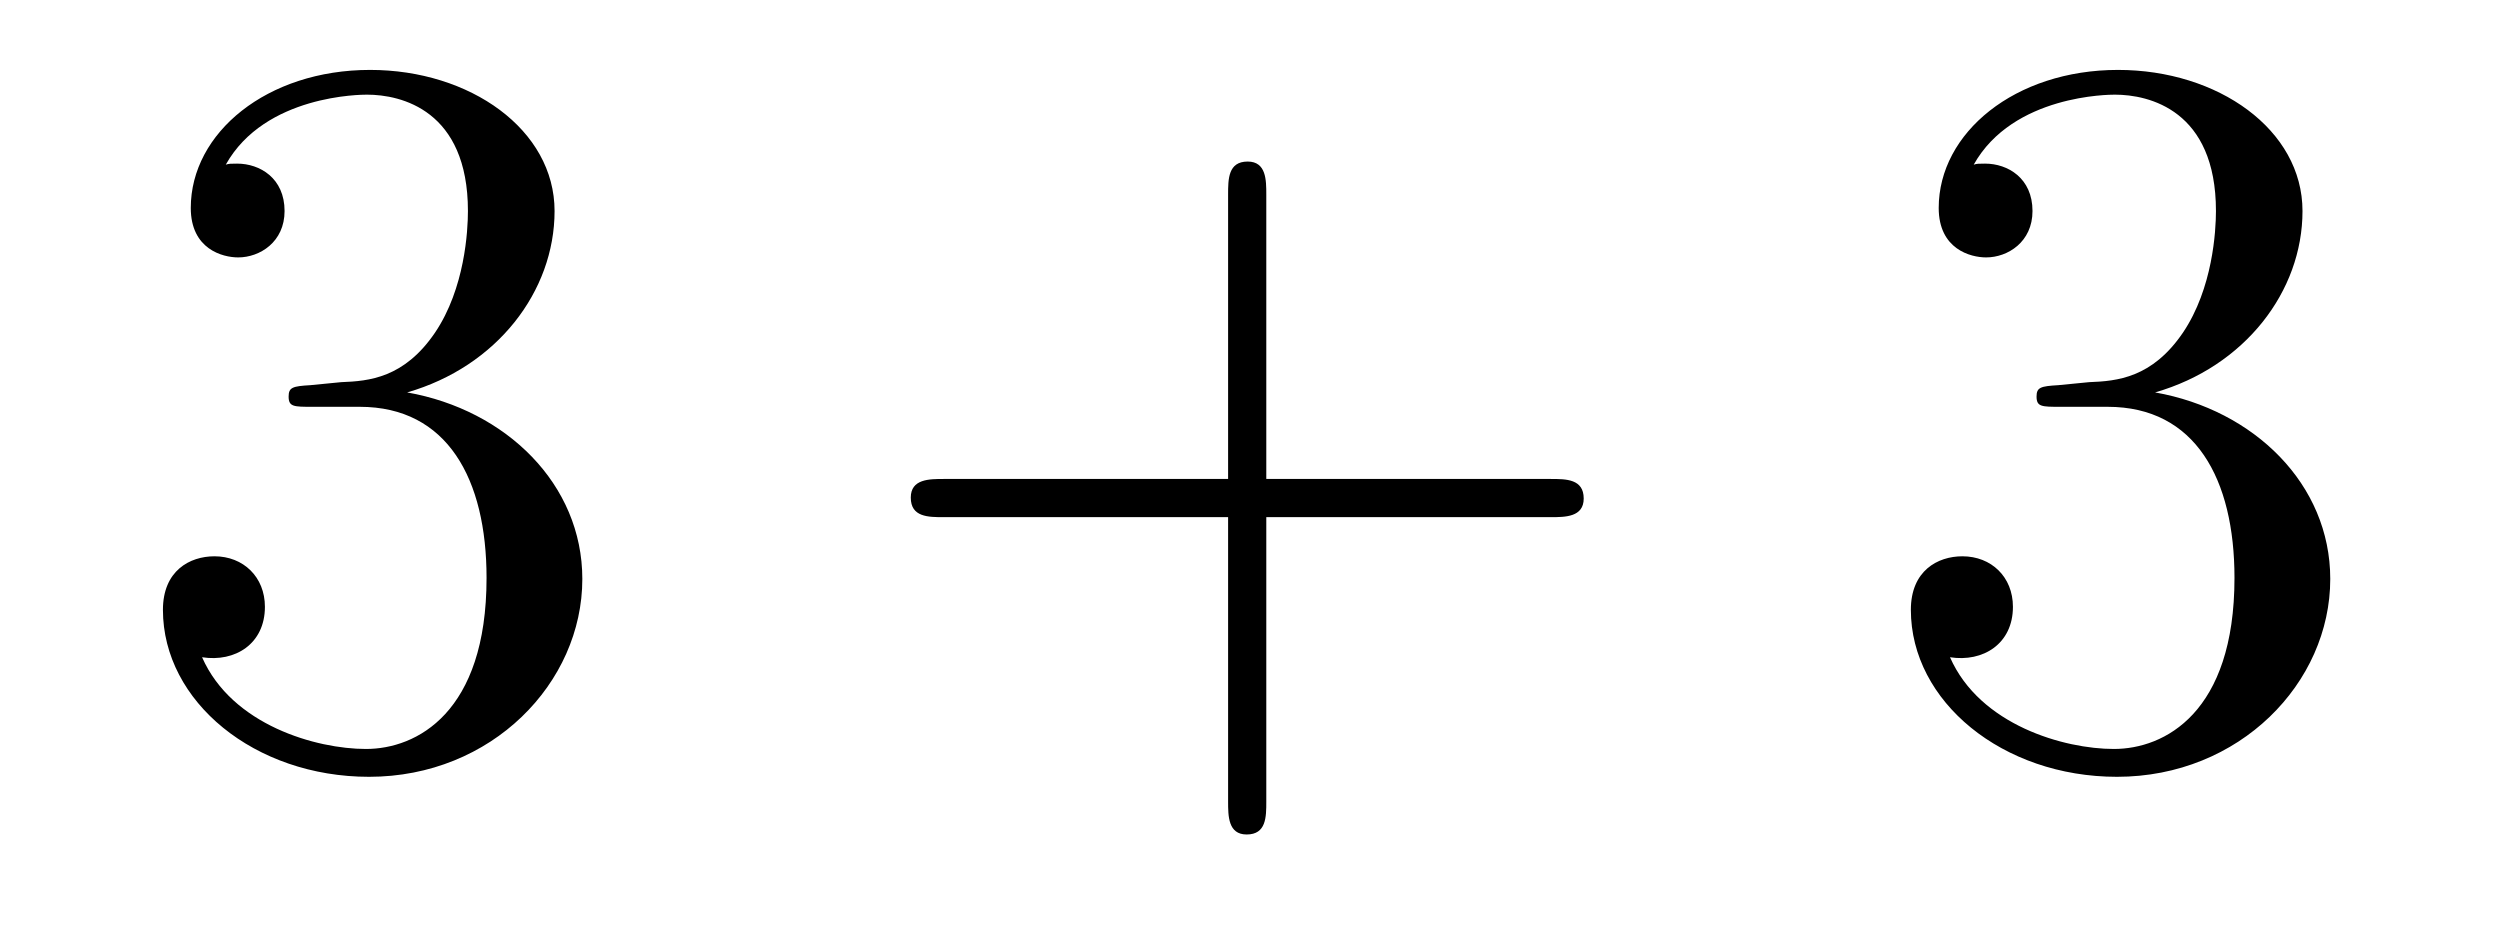
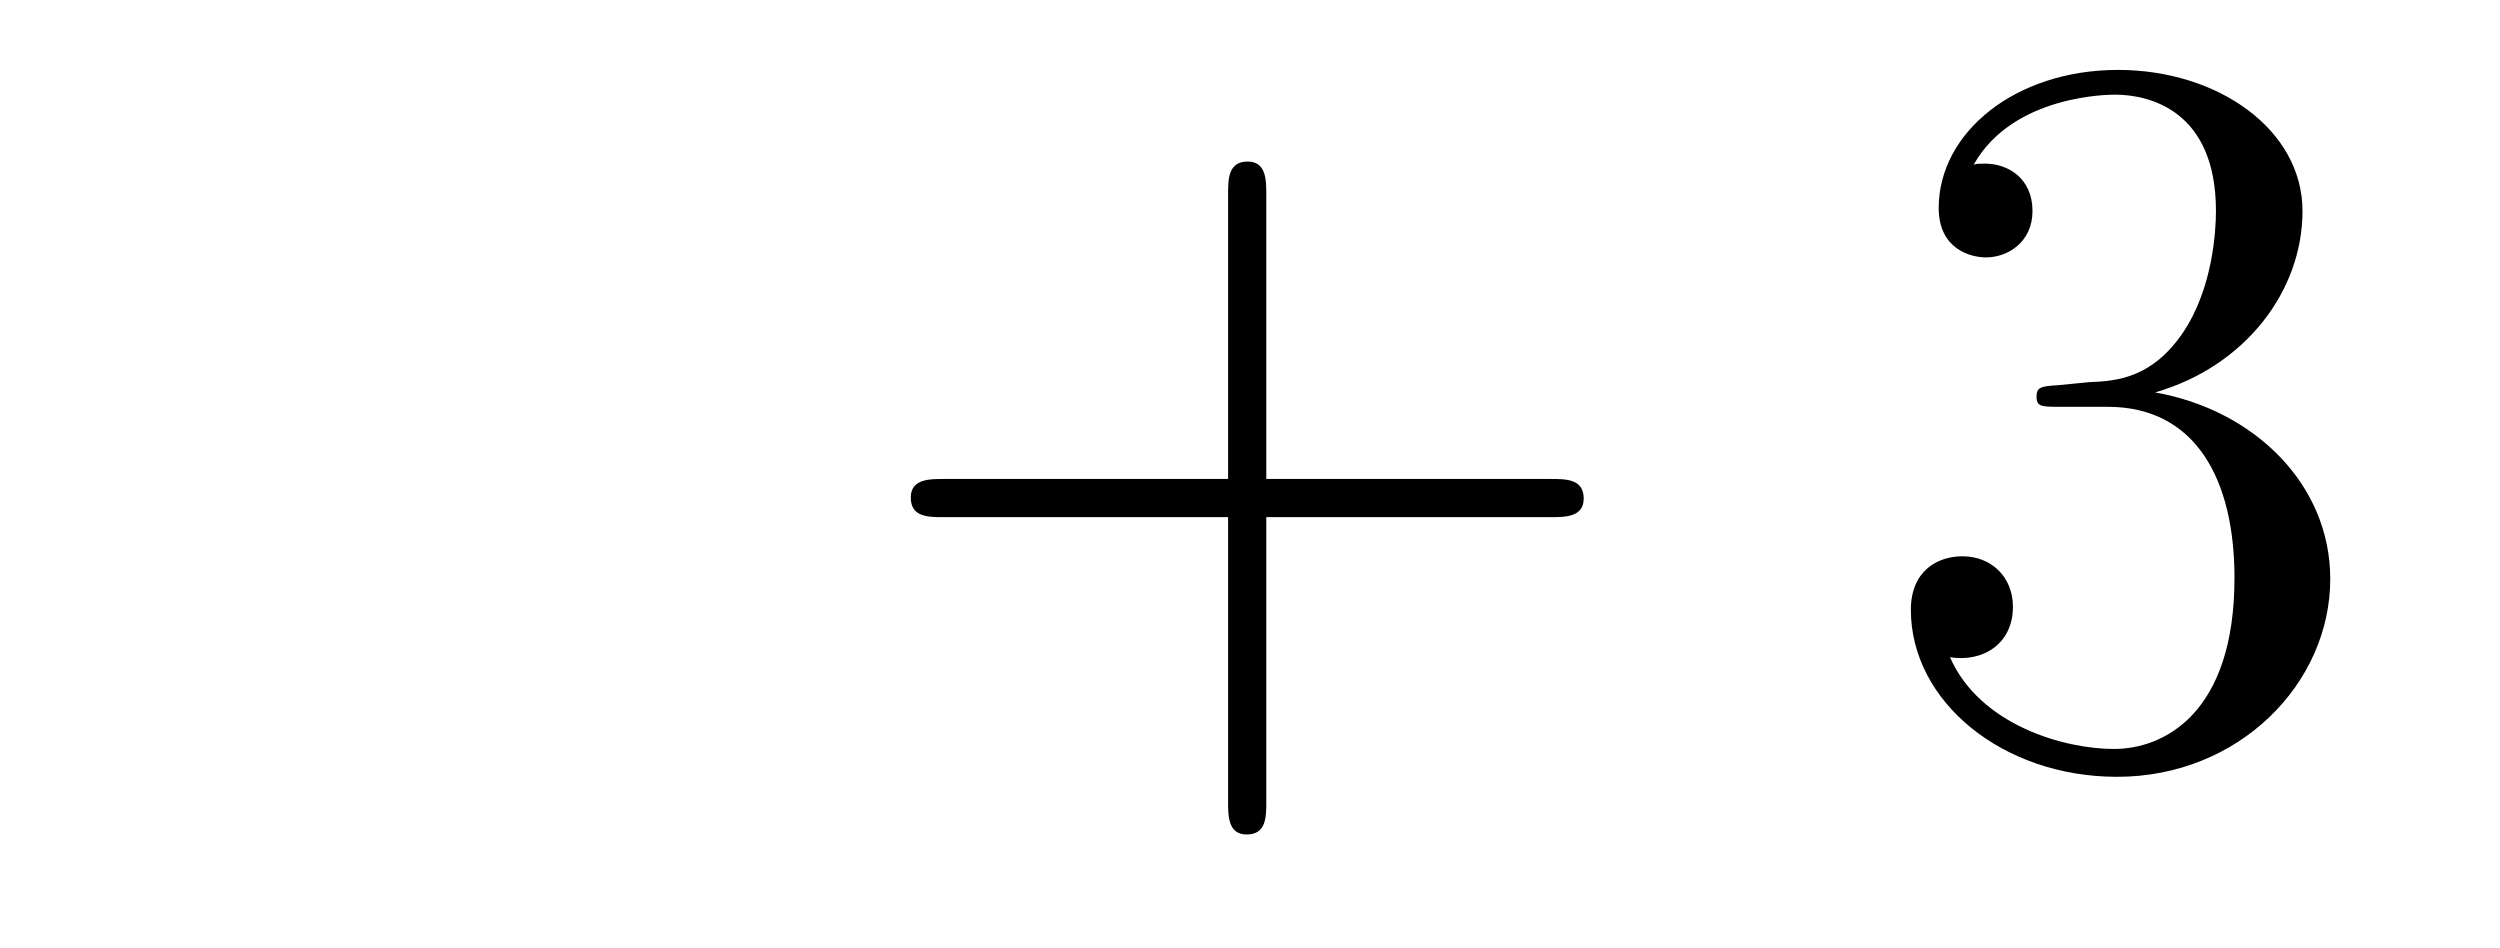
<svg xmlns="http://www.w3.org/2000/svg" height="11pt" version="1.1" viewBox="0 -11 29 11" width="29pt">
  <g id="page1">
    <g transform="matrix(1 0 0 1 -127 652)">
-       <path d="M130.6 -658.532C130.396 -658.52 130.348 -658.507 130.348 -658.4C130.348 -658.281 130.408 -658.281 130.623 -658.281H131.173C132.189 -658.281 132.644 -657.444 132.644 -656.296C132.644 -654.73 131.831 -654.312 131.245 -654.312C130.671 -654.312 129.691 -654.587 129.344 -655.376C129.727 -655.316 130.073 -655.531 130.073 -655.961C130.073 -656.308 129.822 -656.547 129.488 -656.547C129.201 -656.547 128.89 -656.38 128.89 -655.926C128.89 -654.862 129.954 -653.989 131.281 -653.989C132.703 -653.989 133.755 -655.077 133.755 -656.284C133.755 -657.384 132.871 -658.245 131.723 -658.448C132.763 -658.747 133.433 -659.619 133.433 -660.552C133.433 -661.496 132.453 -662.189 131.293 -662.189C130.098 -662.189 129.213 -661.46 129.213 -660.588C129.213 -660.109 129.583 -660.014 129.763 -660.014C130.014 -660.014 130.301 -660.193 130.301 -660.552C130.301 -660.934 130.014 -661.102 129.751 -661.102C129.679 -661.102 129.655 -661.102 129.619 -661.09C130.073 -661.902 131.197 -661.902 131.257 -661.902C131.652 -661.902 132.428 -661.723 132.428 -660.552C132.428 -660.325 132.393 -659.655 132.046 -659.141C131.688 -658.615 131.281 -658.579 130.958 -658.567L130.6 -658.532Z" fill-rule="evenodd" />
      <path d="M141.689 -657.001H144.988C145.155 -657.001 145.371 -657.001 145.371 -657.217C145.371 -657.444 145.167 -657.444 144.988 -657.444H141.689V-660.743C141.689 -660.91 141.689 -661.126 141.473 -661.126C141.246 -661.126 141.246 -660.922 141.246 -660.743V-657.444H137.947C137.78 -657.444 137.565 -657.444 137.565 -657.228C137.565 -657.001 137.768 -657.001 137.947 -657.001H141.246V-653.702C141.246 -653.535 141.246 -653.32 141.461 -653.32C141.689 -653.32 141.689 -653.523 141.689 -653.702V-657.001Z" fill-rule="evenodd" />
      <path d="M150.876 -658.532C150.672 -658.52 150.624 -658.507 150.624 -658.4C150.624 -658.281 150.684 -658.281 150.9 -658.281H151.449C152.466 -658.281 152.92 -657.444 152.92 -656.296C152.92 -654.73 152.107 -654.312 151.521 -654.312C150.947 -654.312 149.967 -654.587 149.62 -655.376C150.003 -655.316 150.35 -655.531 150.35 -655.961C150.35 -656.308 150.099 -656.547 149.764 -656.547C149.477 -656.547 149.166 -656.38 149.166 -655.926C149.166 -654.862 150.23 -653.989 151.557 -653.989C152.979 -653.989 154.031 -655.077 154.031 -656.284C154.031 -657.384 153.147 -658.245 151.999 -658.448C153.039 -658.747 153.709 -659.619 153.709 -660.552C153.709 -661.496 152.729 -662.189 151.569 -662.189C150.374 -662.189 149.489 -661.46 149.489 -660.588C149.489 -660.109 149.859 -660.014 150.039 -660.014C150.29 -660.014 150.577 -660.193 150.577 -660.552C150.577 -660.934 150.29 -661.102 150.027 -661.102C149.955 -661.102 149.931 -661.102 149.895 -661.09C150.35 -661.902 151.473 -661.902 151.533 -661.902C151.928 -661.902 152.705 -661.723 152.705 -660.552C152.705 -660.325 152.669 -659.655 152.322 -659.141C151.964 -658.615 151.557 -658.579 151.234 -658.567L150.876 -658.532Z" fill-rule="evenodd" />
    </g>
  </g>
</svg>